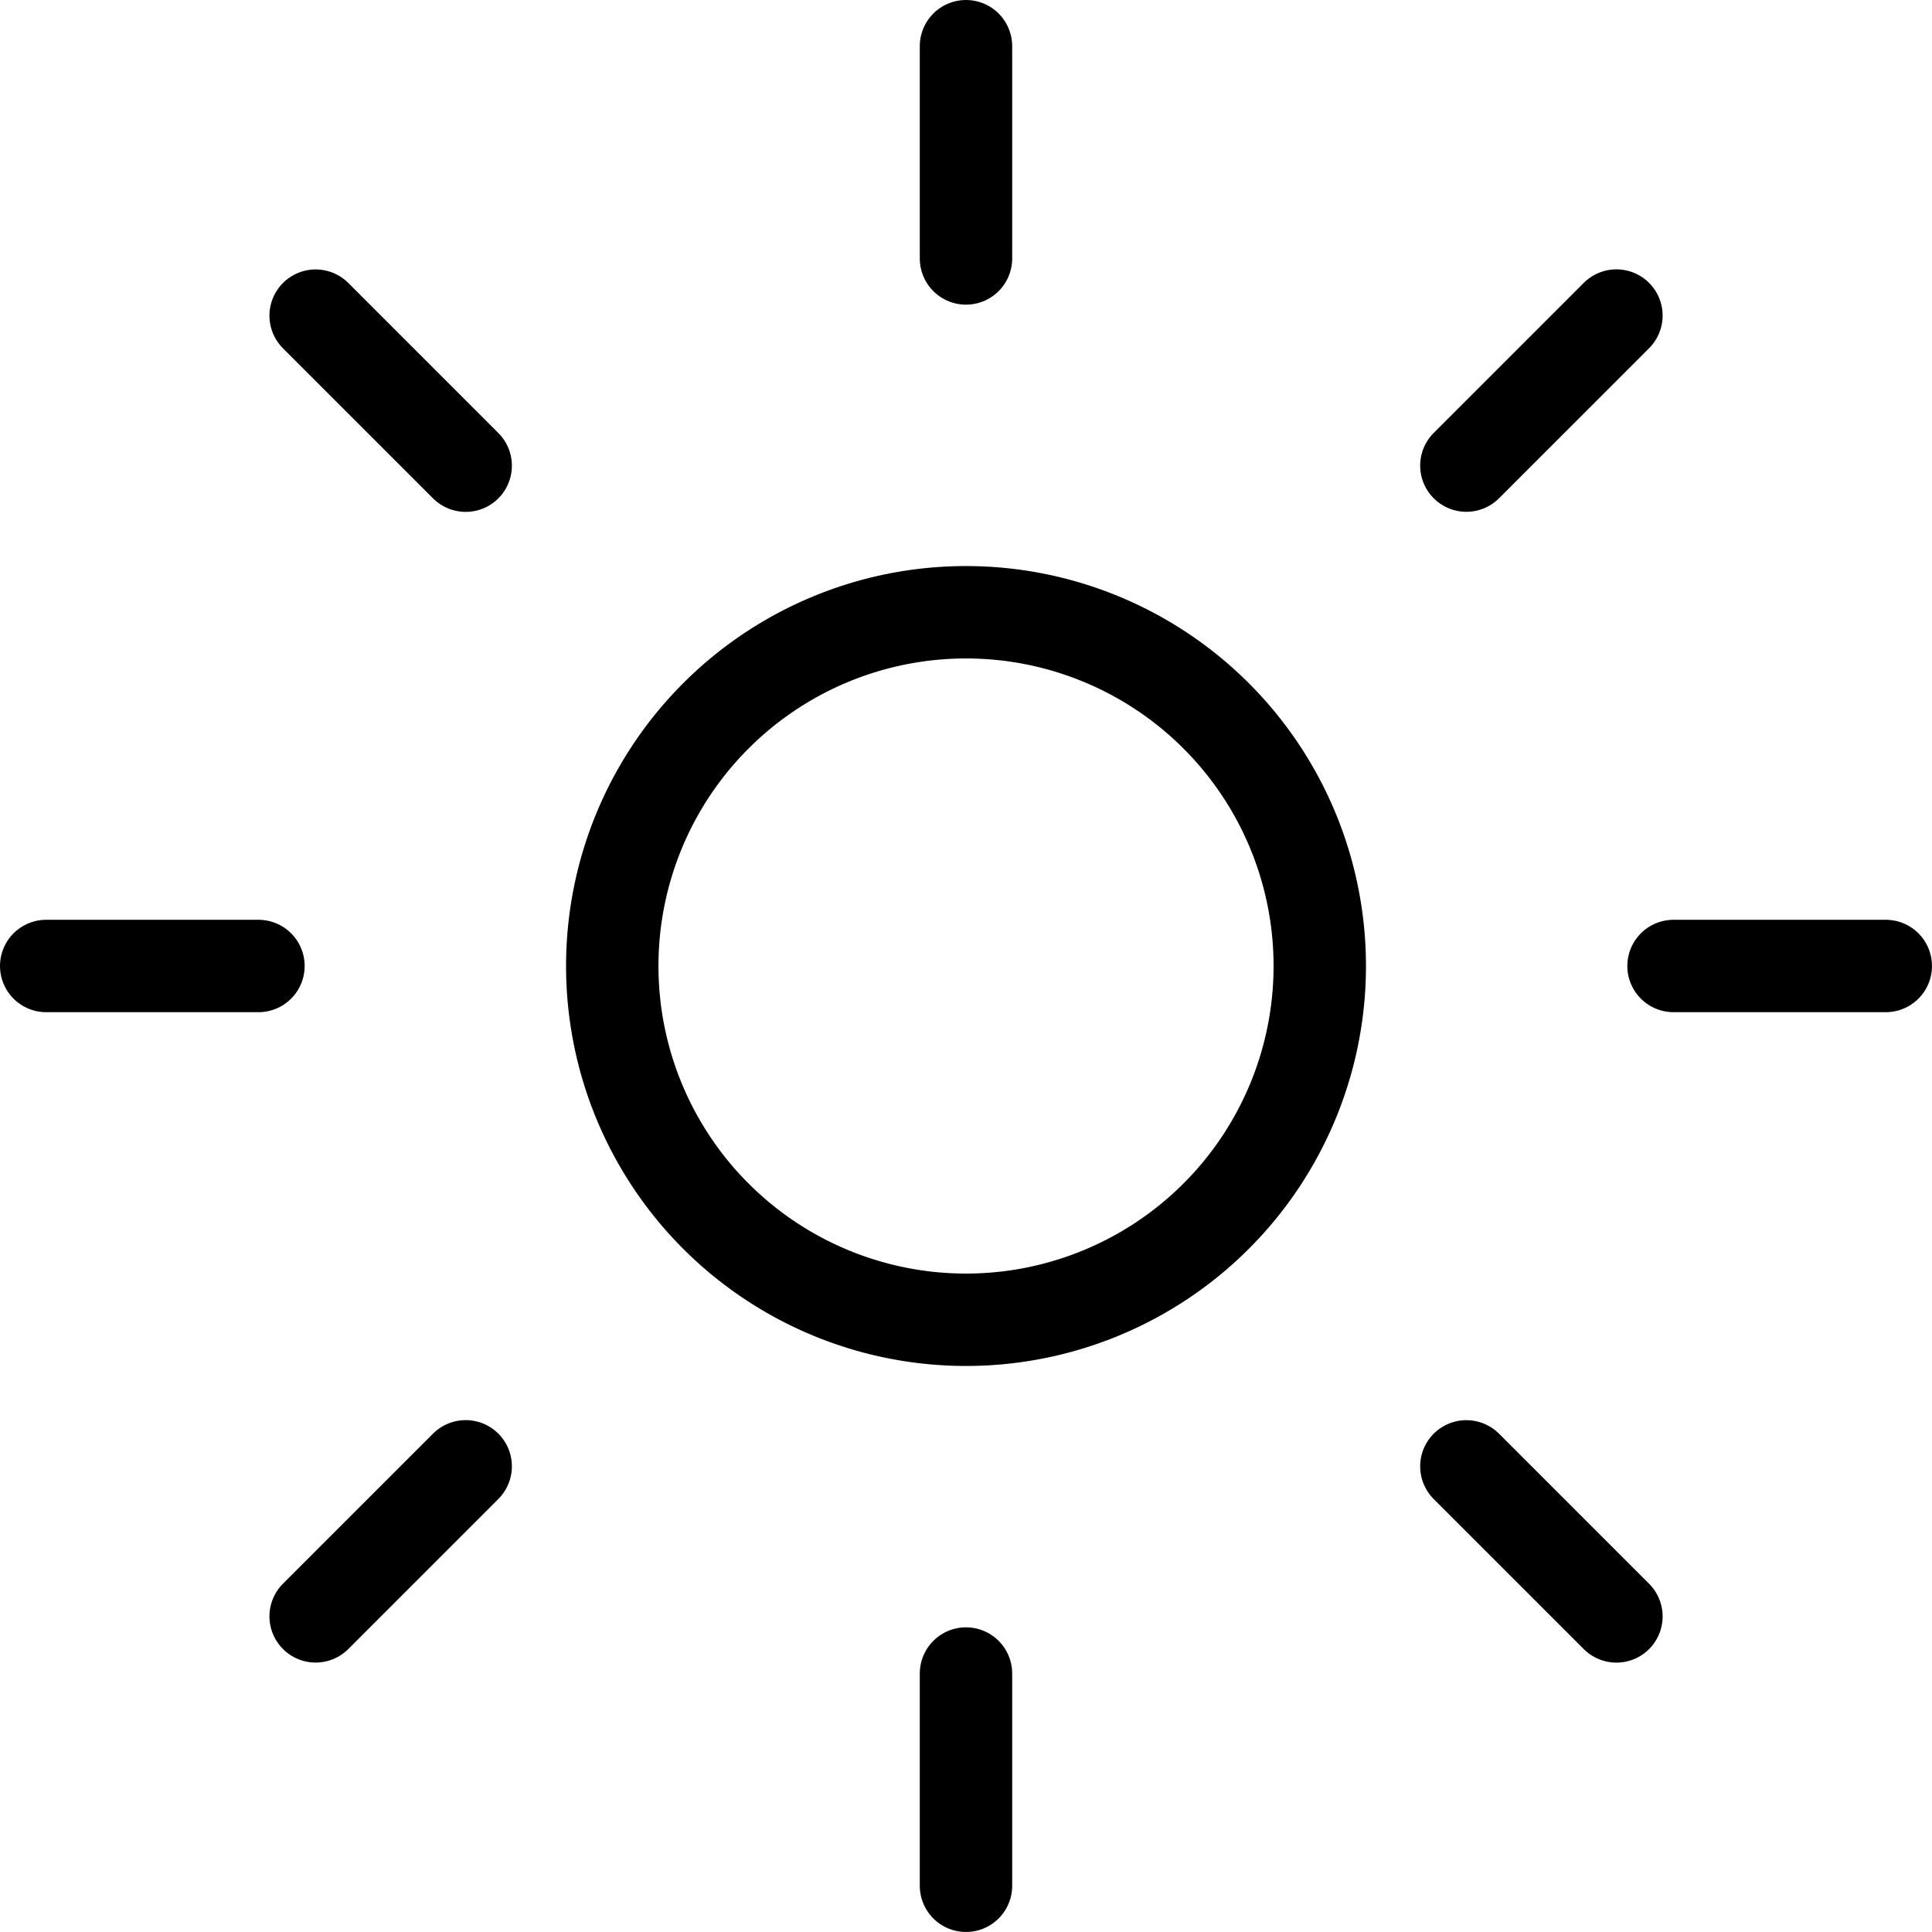
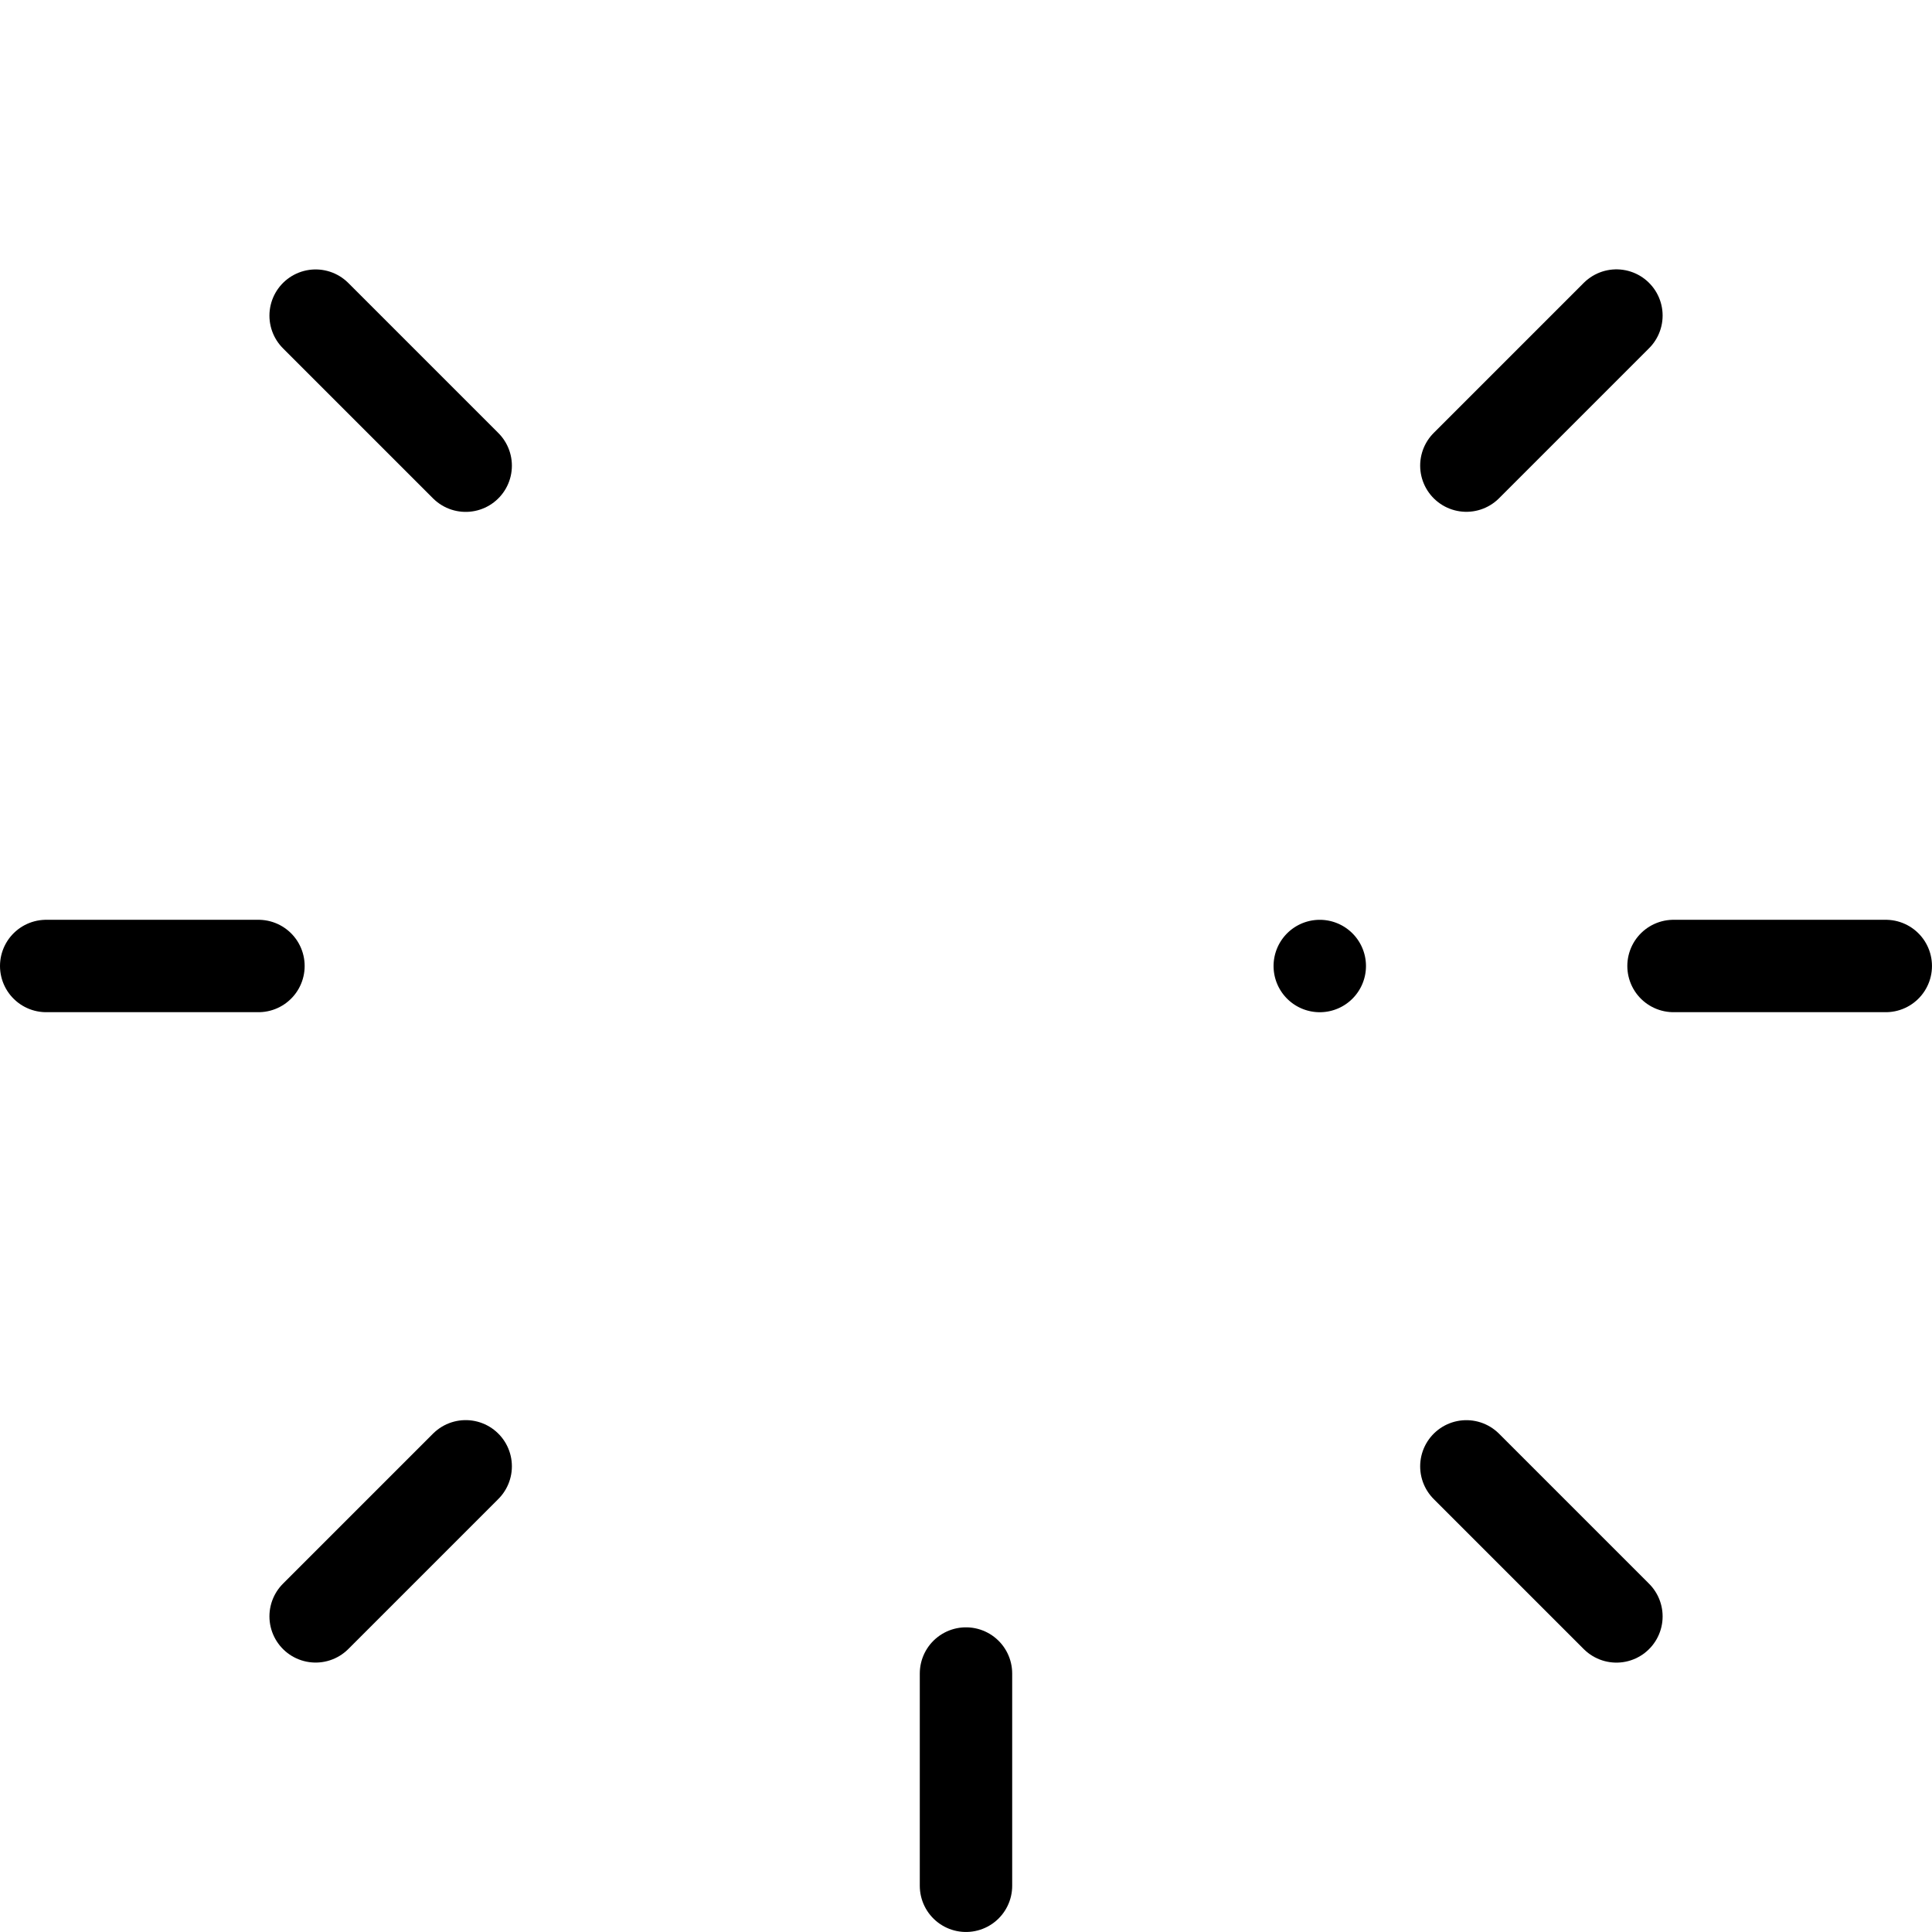
<svg xmlns="http://www.w3.org/2000/svg" width="73.183" height="73.183" viewBox="0 0 73.183 73.183">
  <g id="sunny-outline" transform="translate(-1.625 -1.625)">
-     <path id="Pfad_181" data-name="Pfad 181" d="M18,3.375v8.04" transform="translate(20.216 0)" fill="none" stroke="#000" stroke-linecap="round" stroke-miterlimit="10" stroke-width="3.5" />
    <path id="Pfad_182" data-name="Pfad 182" d="M18,29.25v8.04" transform="translate(20.216 35.767)" fill="none" stroke="#000" stroke-linecap="round" stroke-miterlimit="10" stroke-width="3.5" />
    <path id="Pfad_183" data-name="Pfad 183" d="M31.64,7.658l-5.684,5.684" transform="translate(31.214 5.92)" fill="none" stroke="#000" stroke-linecap="round" stroke-miterlimit="10" stroke-width="3.5" />
    <path id="Pfad_184" data-name="Pfad 184" d="M13.343,25.955,7.659,31.639" transform="translate(5.922 31.213)" fill="none" stroke="#000" stroke-linecap="round" stroke-miterlimit="10" stroke-width="3.5" />
    <path id="Pfad_185" data-name="Pfad 185" d="M37.29,18H29.25" transform="translate(35.767 20.216)" fill="none" stroke="#000" stroke-linecap="round" stroke-miterlimit="10" stroke-width="3.5" />
    <path id="Pfad_186" data-name="Pfad 186" d="M11.415,18H3.375" transform="translate(0 20.216)" fill="none" stroke="#000" stroke-linecap="round" stroke-miterlimit="10" stroke-width="3.5" />
    <path id="Pfad_187" data-name="Pfad 187" d="M31.64,31.64l-5.684-5.684" transform="translate(31.214 31.214)" fill="none" stroke="#000" stroke-linecap="round" stroke-miterlimit="10" stroke-width="3.5" />
    <path id="Pfad_188" data-name="Pfad 188" d="M13.343,13.343,7.659,7.659" transform="translate(5.922 5.922)" fill="none" stroke="#000" stroke-linecap="round" stroke-miterlimit="10" stroke-width="3.5" />
-     <path id="Pfad_189" data-name="Pfad 189" d="M39.176,25.776a13.4,13.4,0,1,1-13.4-13.4A13.4,13.4,0,0,1,39.176,25.776Z" transform="translate(12.441 12.441)" fill="none" stroke="#000" stroke-linecap="round" stroke-miterlimit="10" stroke-width="3.5" />
+     <path id="Pfad_189" data-name="Pfad 189" d="M39.176,25.776A13.4,13.4,0,0,1,39.176,25.776Z" transform="translate(12.441 12.441)" fill="none" stroke="#000" stroke-linecap="round" stroke-miterlimit="10" stroke-width="3.5" />
  </g>
</svg>